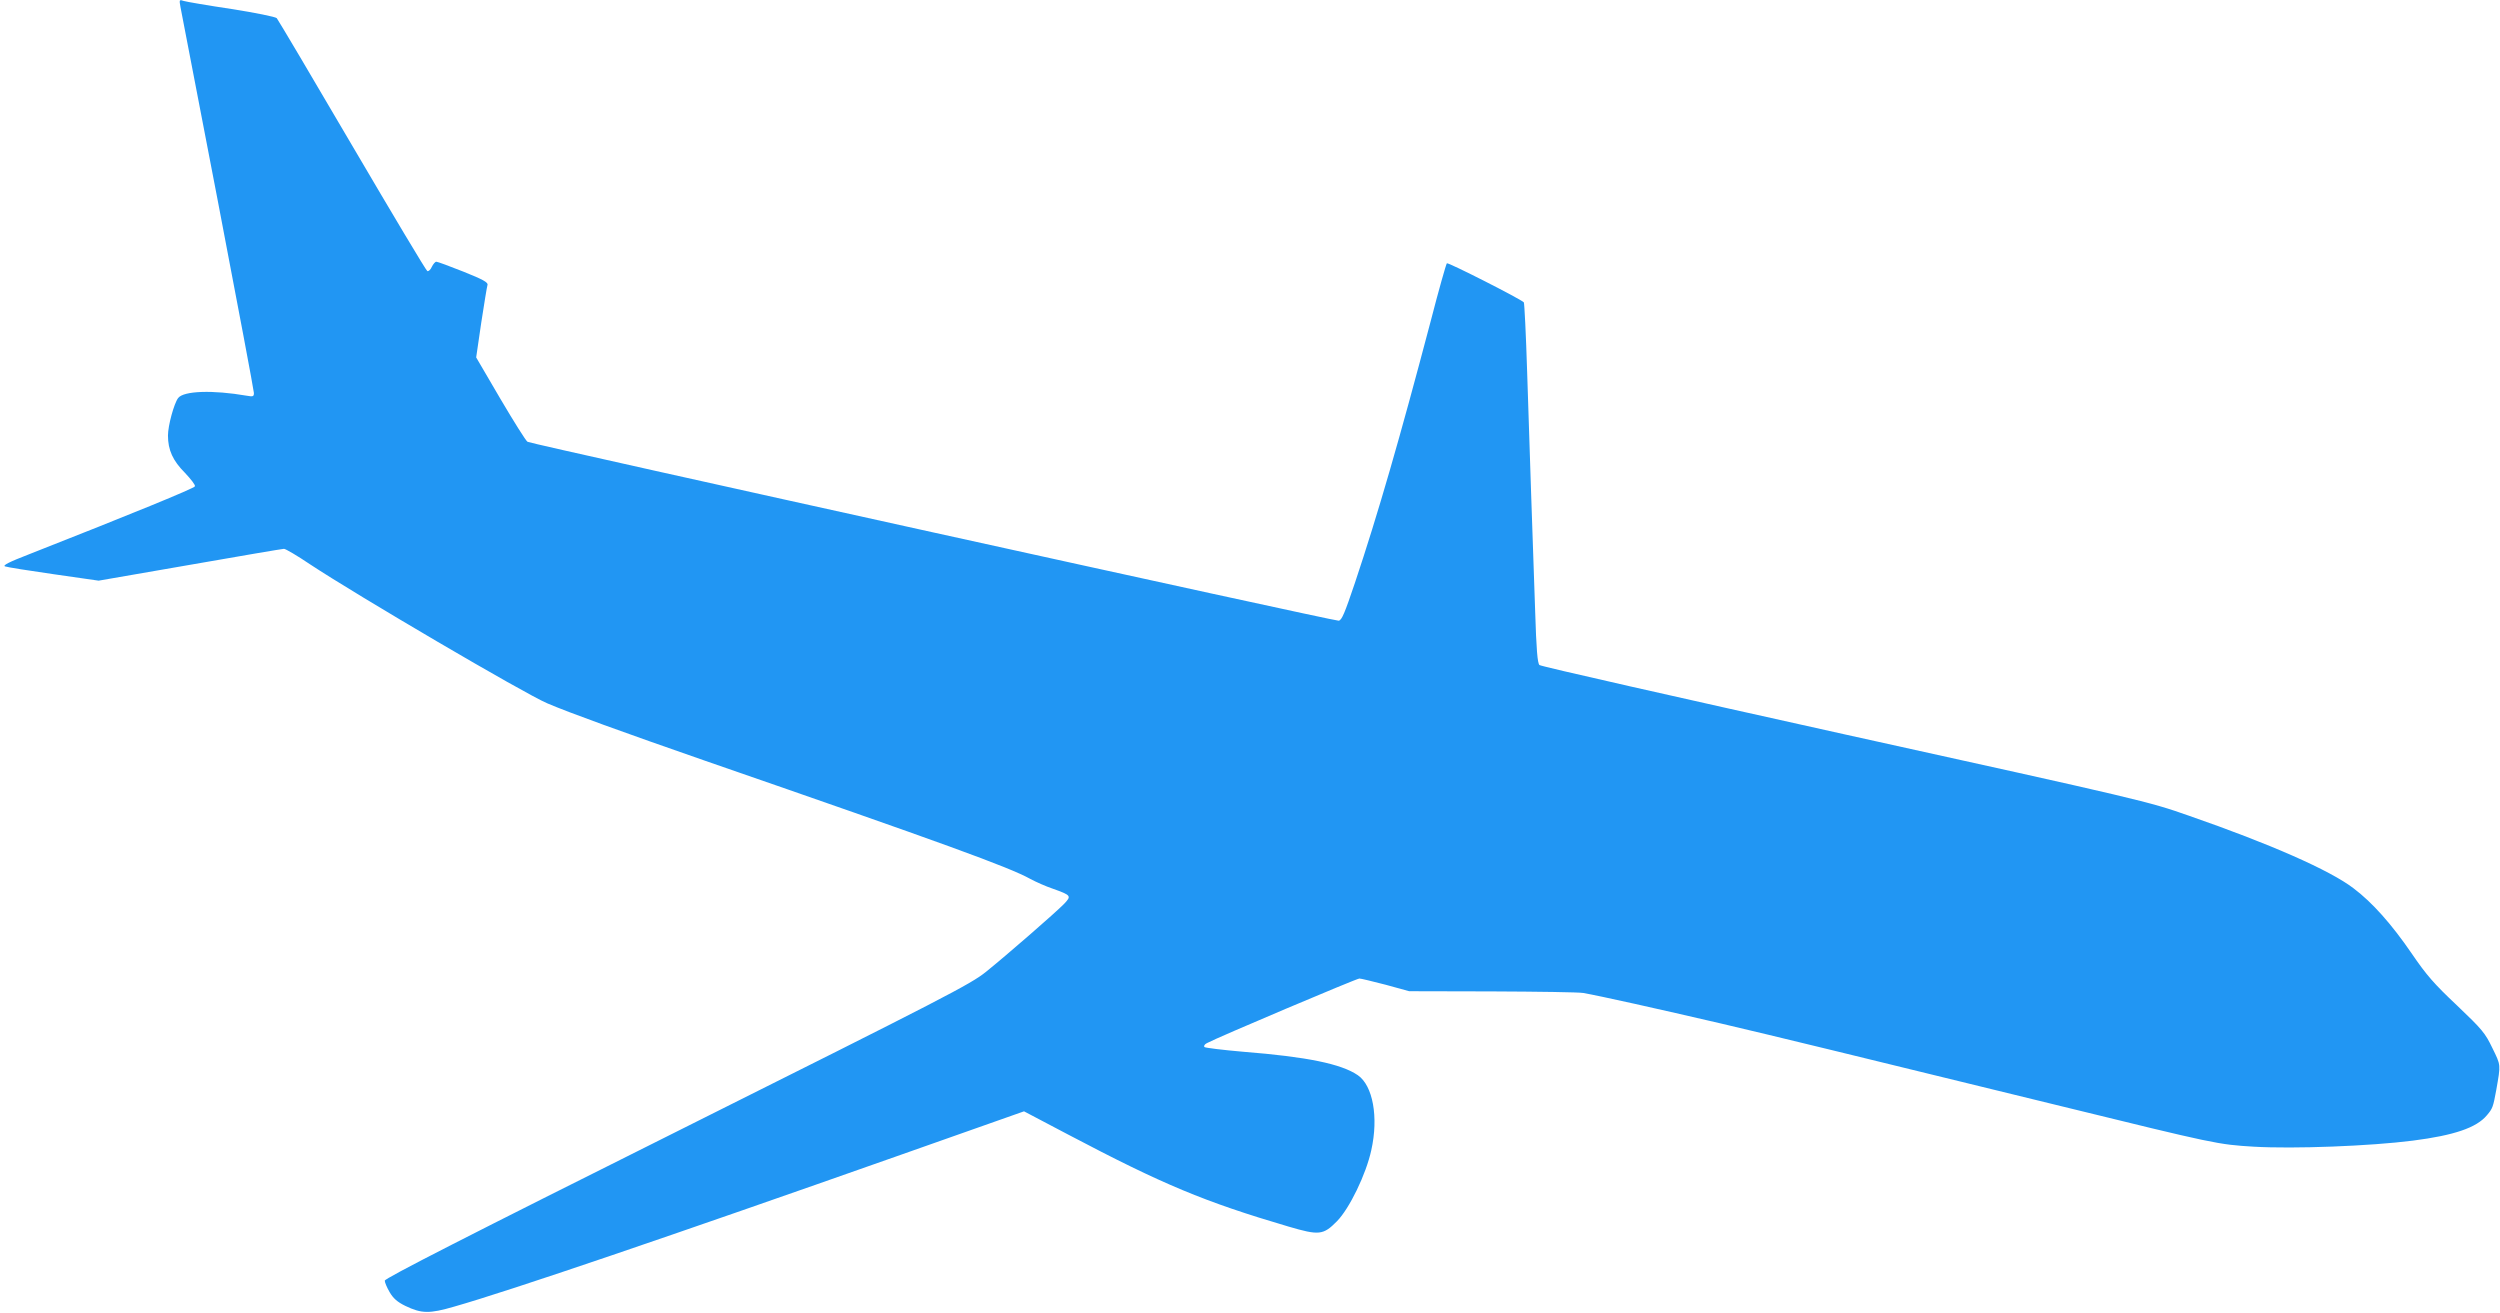
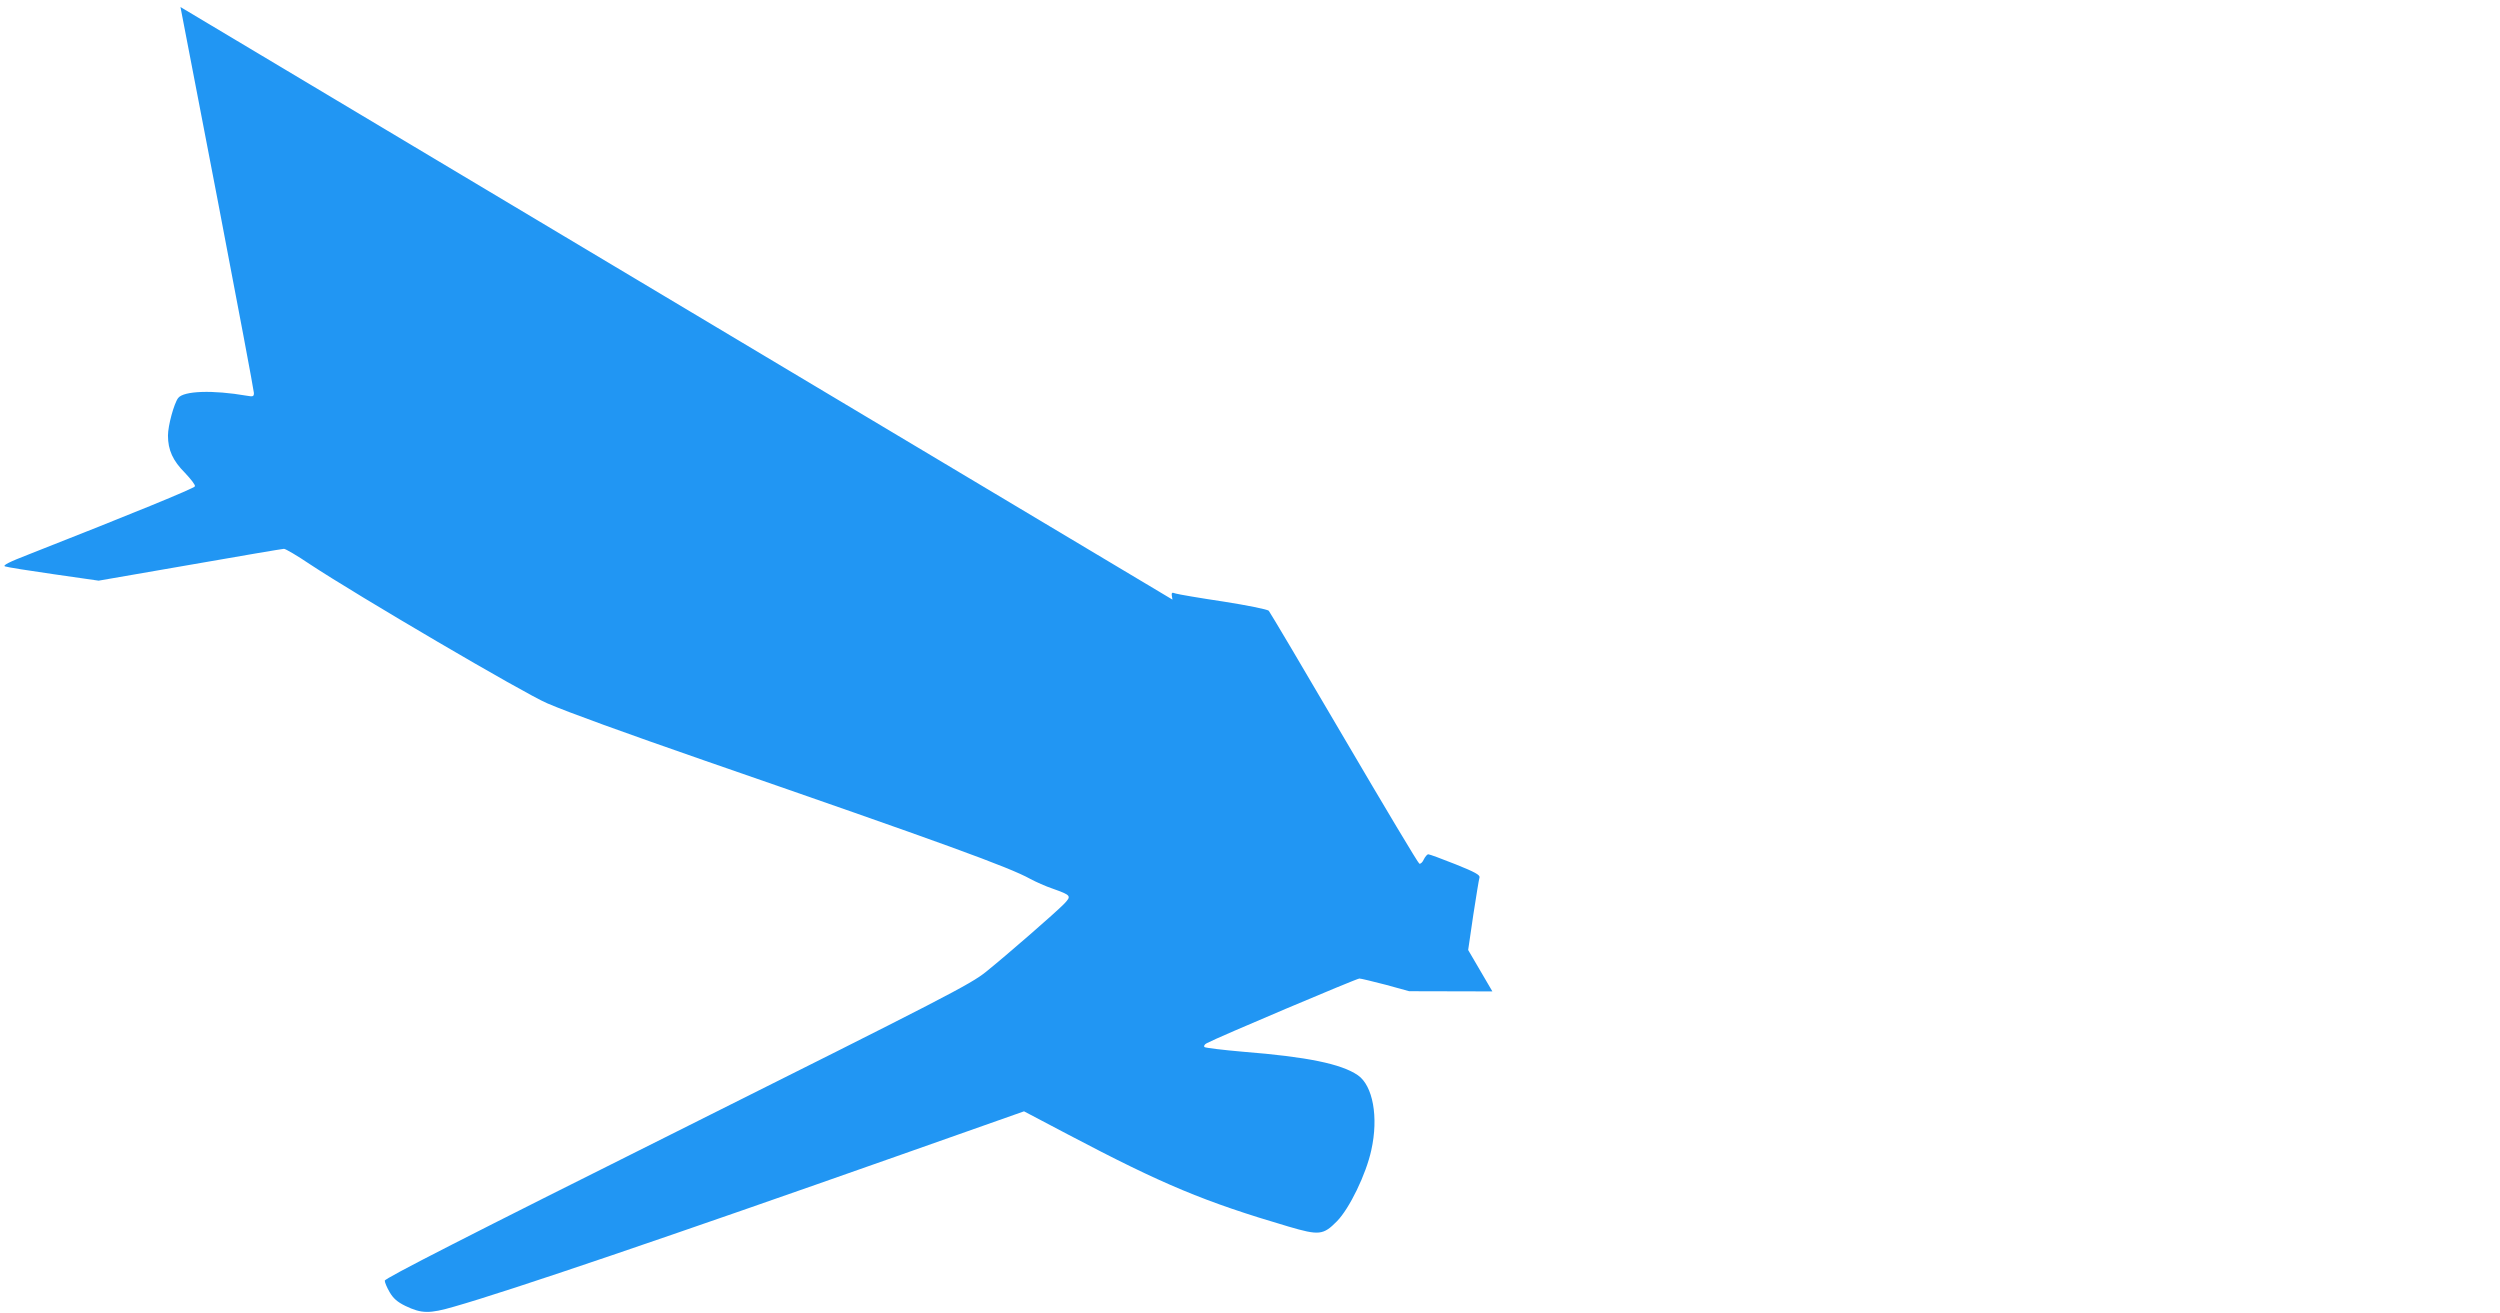
<svg xmlns="http://www.w3.org/2000/svg" version="1.0" width="1280pt" height="672pt" viewBox="0 0 1280 672" preserveAspectRatio="xMidYMid meet">
  <g transform="translate(0,672) scale(0.1,-0.1)" fill="#2196f3" stroke="none">
-     <path d="M924 6684 c4 -21 91 -470 192 -997 101 -527 184 -968 184 -979 0 -18 -4 -20 -37 -14 -174 30 -323 25 -351 -12 -21 -28 -52 -141 -52 -192 0 -74 25 -129 87 -191 30 -32 54 -62 51 -69 -3 -10 -323 -141 -847 -347 -106 -41 -139 -58 -125 -63 10 -4 123 -22 249 -40 l230 -33 467 81 c257 45 474 82 482 82 8 0 68 -35 133 -79 237 -157 1099 -663 1215 -712 112 -48 391 -149 808 -294 1225 -424 1557 -545 1665 -605 28 -15 79 -38 115 -50 95 -34 97 -37 58 -78 -44 -45 -291 -260 -400 -348 -80 -64 -204 -128 -1582 -817 -1071 -535 -1496 -752 -1496 -764 0 -9 11 -35 25 -59 18 -31 39 -50 80 -70 83 -40 123 -41 250 -4 285 81 1115 364 2269 771 l649 229 226 -119 c486 -256 697 -344 1128 -471 157 -46 178 -44 248 27 64 65 149 240 176 364 38 170 8 331 -69 384 -85 58 -259 94 -587 120 -104 9 -194 20 -198 24 -5 5 0 14 12 20 51 28 767 331 781 331 8 0 69 -15 135 -32 l120 -33 426 -1 c234 -1 443 -4 465 -8 86 -15 386 -82 704 -156 311 -73 625 -150 1745 -424 787 -193 801 -196 984 -207 206 -12 596 3 815 31 211 27 326 66 379 130 29 34 32 42 48 130 23 132 24 124 -20 214 -37 77 -52 95 -181 218 -117 110 -157 156 -232 266 -102 149 -201 261 -298 334 -120 92 -426 227 -844 372 -208 73 -234 79 -1761 416 -852 189 -1556 348 -1563 355 -10 9 -16 79 -22 276 -13 371 -28 815 -41 1224 -6 193 -14 353 -17 357 -18 18 -388 206 -394 200 -4 -4 -42 -138 -83 -297 -159 -603 -270 -987 -388 -1340 -52 -154 -67 -191 -83 -193 -21 -3 -4130 903 -4153 916 -8 4 -70 103 -139 220 l-124 212 26 178 c15 97 29 184 32 193 4 13 -23 28 -123 68 -70 28 -133 51 -139 51 -6 0 -16 -12 -23 -26 -6 -14 -16 -24 -23 -22 -6 2 -179 292 -385 643 -206 352 -380 645 -386 652 -7 7 -111 28 -232 47 -121 18 -231 37 -244 41 -23 8 -24 7 -17 -31z" />
+     <path d="M924 6684 c4 -21 91 -470 192 -997 101 -527 184 -968 184 -979 0 -18 -4 -20 -37 -14 -174 30 -323 25 -351 -12 -21 -28 -52 -141 -52 -192 0 -74 25 -129 87 -191 30 -32 54 -62 51 -69 -3 -10 -323 -141 -847 -347 -106 -41 -139 -58 -125 -63 10 -4 123 -22 249 -40 l230 -33 467 81 c257 45 474 82 482 82 8 0 68 -35 133 -79 237 -157 1099 -663 1215 -712 112 -48 391 -149 808 -294 1225 -424 1557 -545 1665 -605 28 -15 79 -38 115 -50 95 -34 97 -37 58 -78 -44 -45 -291 -260 -400 -348 -80 -64 -204 -128 -1582 -817 -1071 -535 -1496 -752 -1496 -764 0 -9 11 -35 25 -59 18 -31 39 -50 80 -70 83 -40 123 -41 250 -4 285 81 1115 364 2269 771 l649 229 226 -119 c486 -256 697 -344 1128 -471 157 -46 178 -44 248 27 64 65 149 240 176 364 38 170 8 331 -69 384 -85 58 -259 94 -587 120 -104 9 -194 20 -198 24 -5 5 0 14 12 20 51 28 767 331 781 331 8 0 69 -15 135 -32 l120 -33 426 -1 l-124 212 26 178 c15 97 29 184 32 193 4 13 -23 28 -123 68 -70 28 -133 51 -139 51 -6 0 -16 -12 -23 -26 -6 -14 -16 -24 -23 -22 -6 2 -179 292 -385 643 -206 352 -380 645 -386 652 -7 7 -111 28 -232 47 -121 18 -231 37 -244 41 -23 8 -24 7 -17 -31z" />
  </g>
</svg>